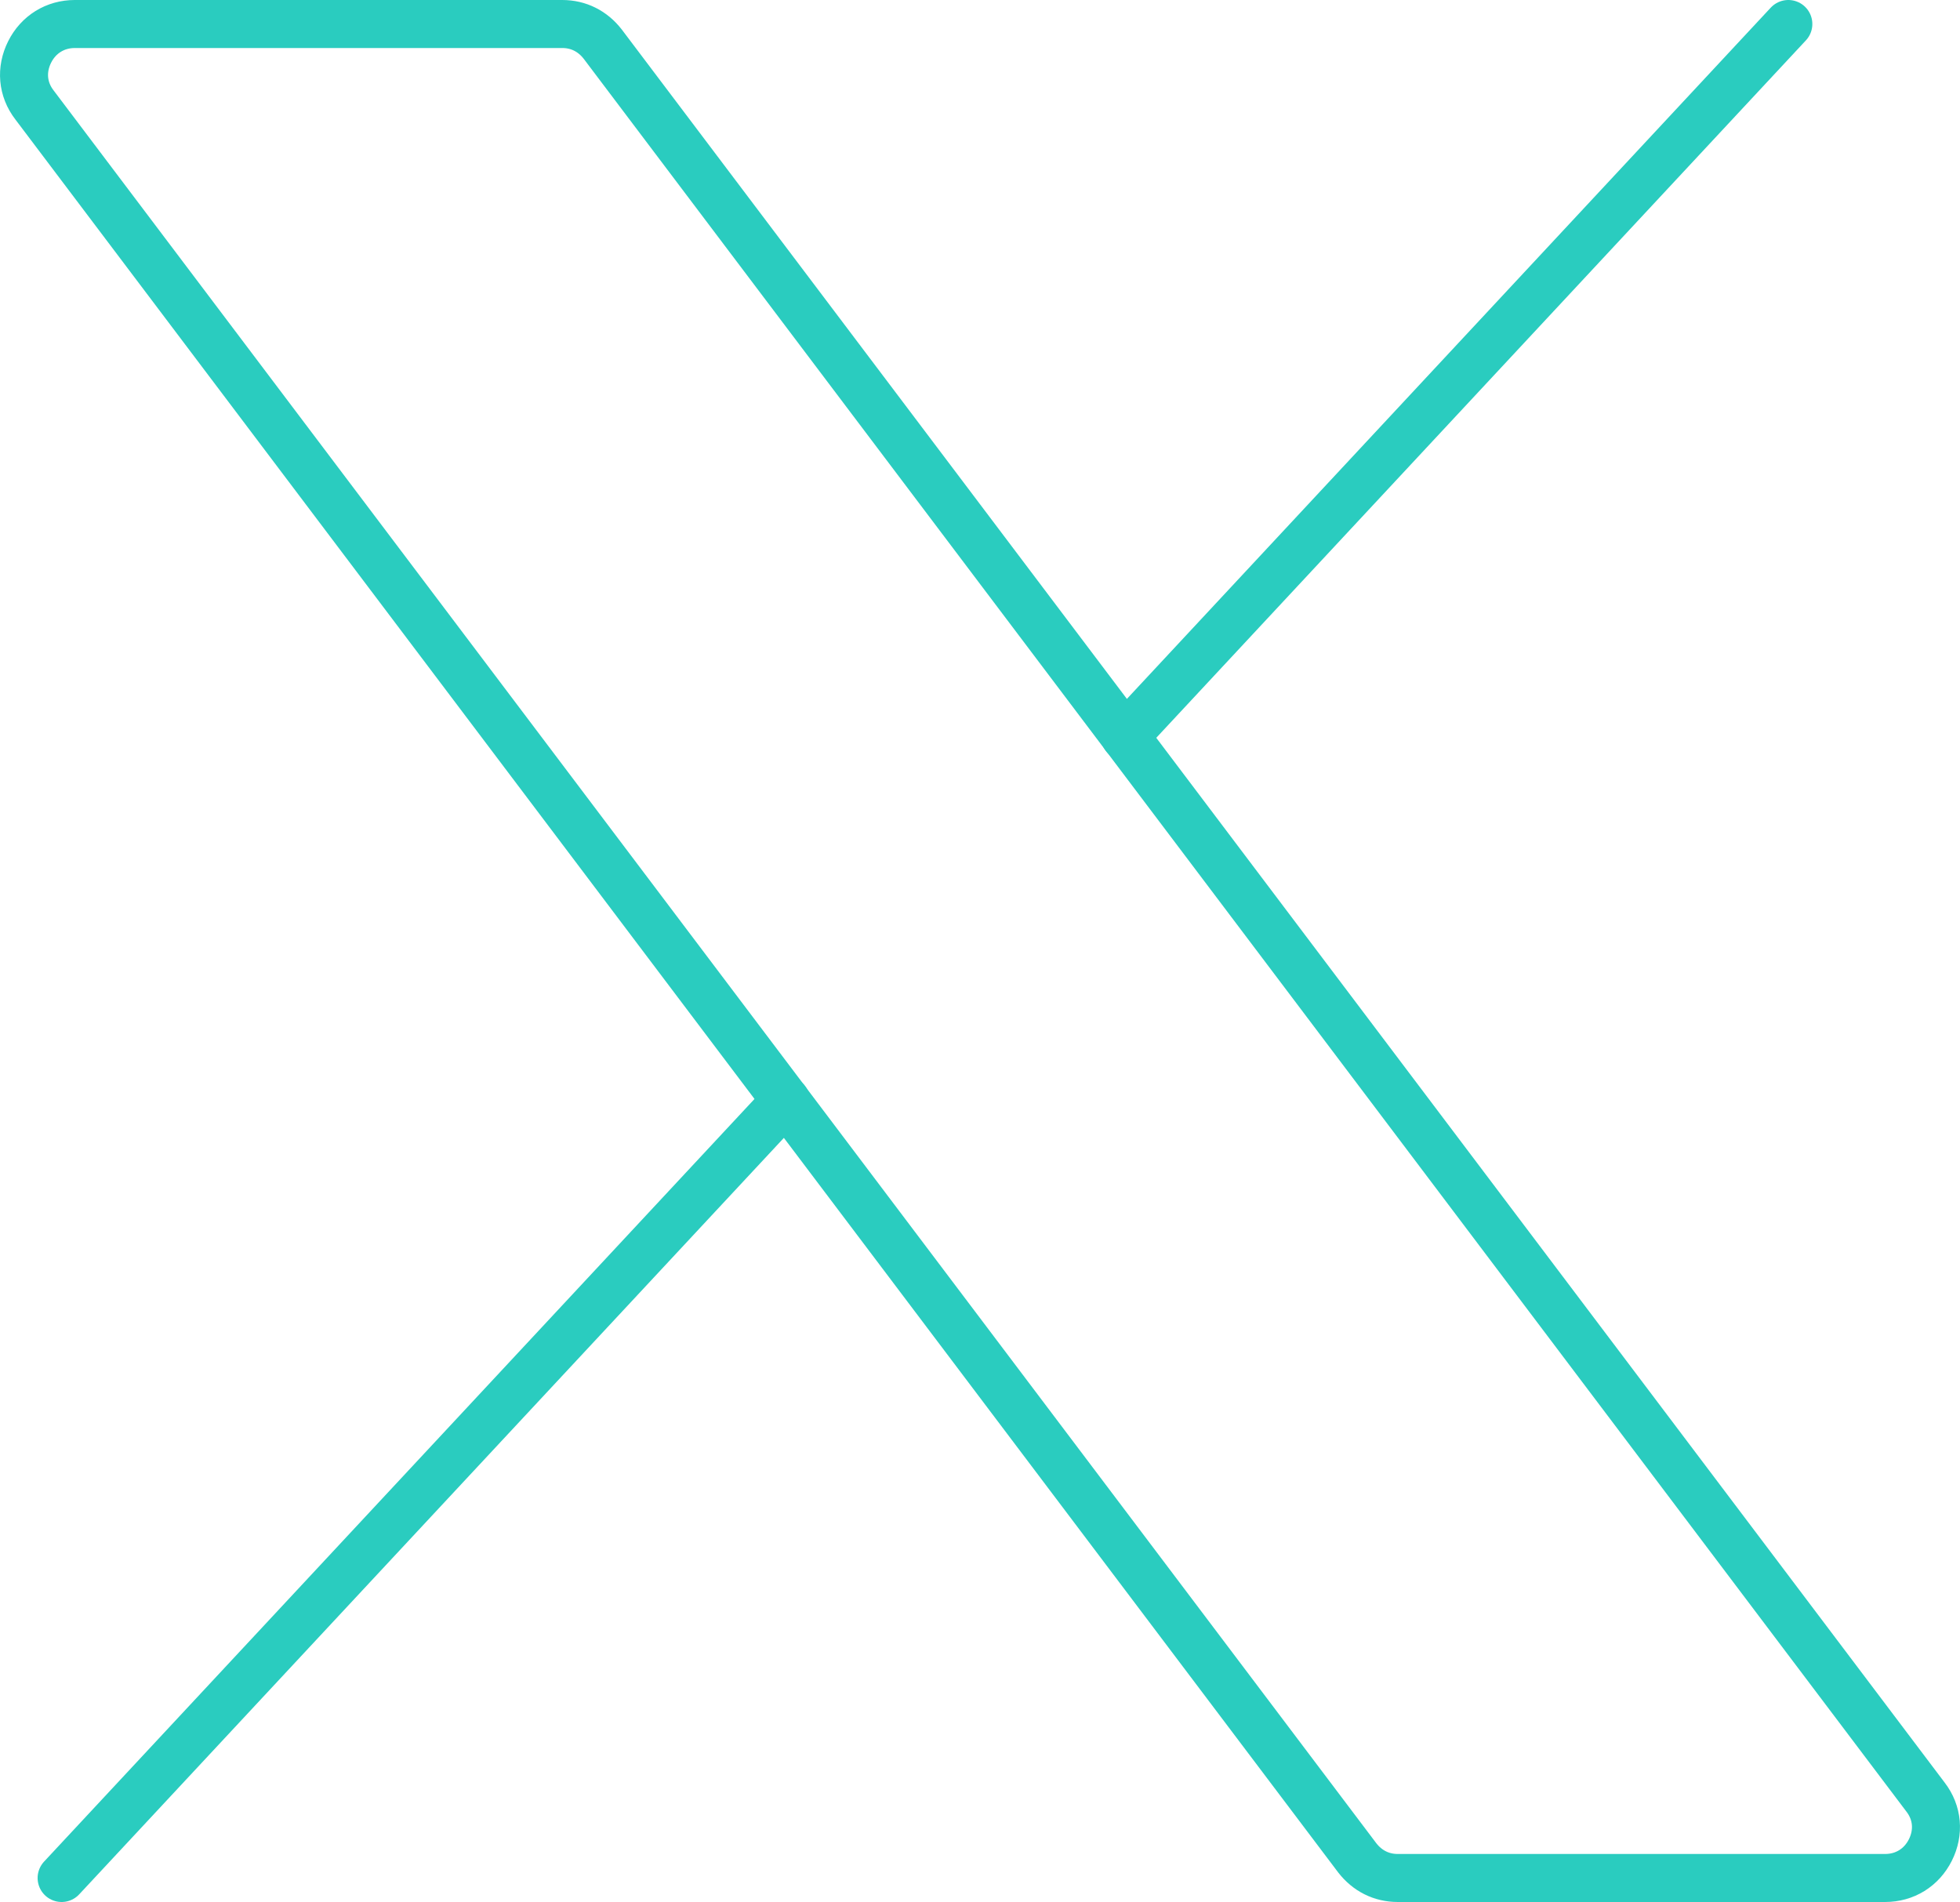
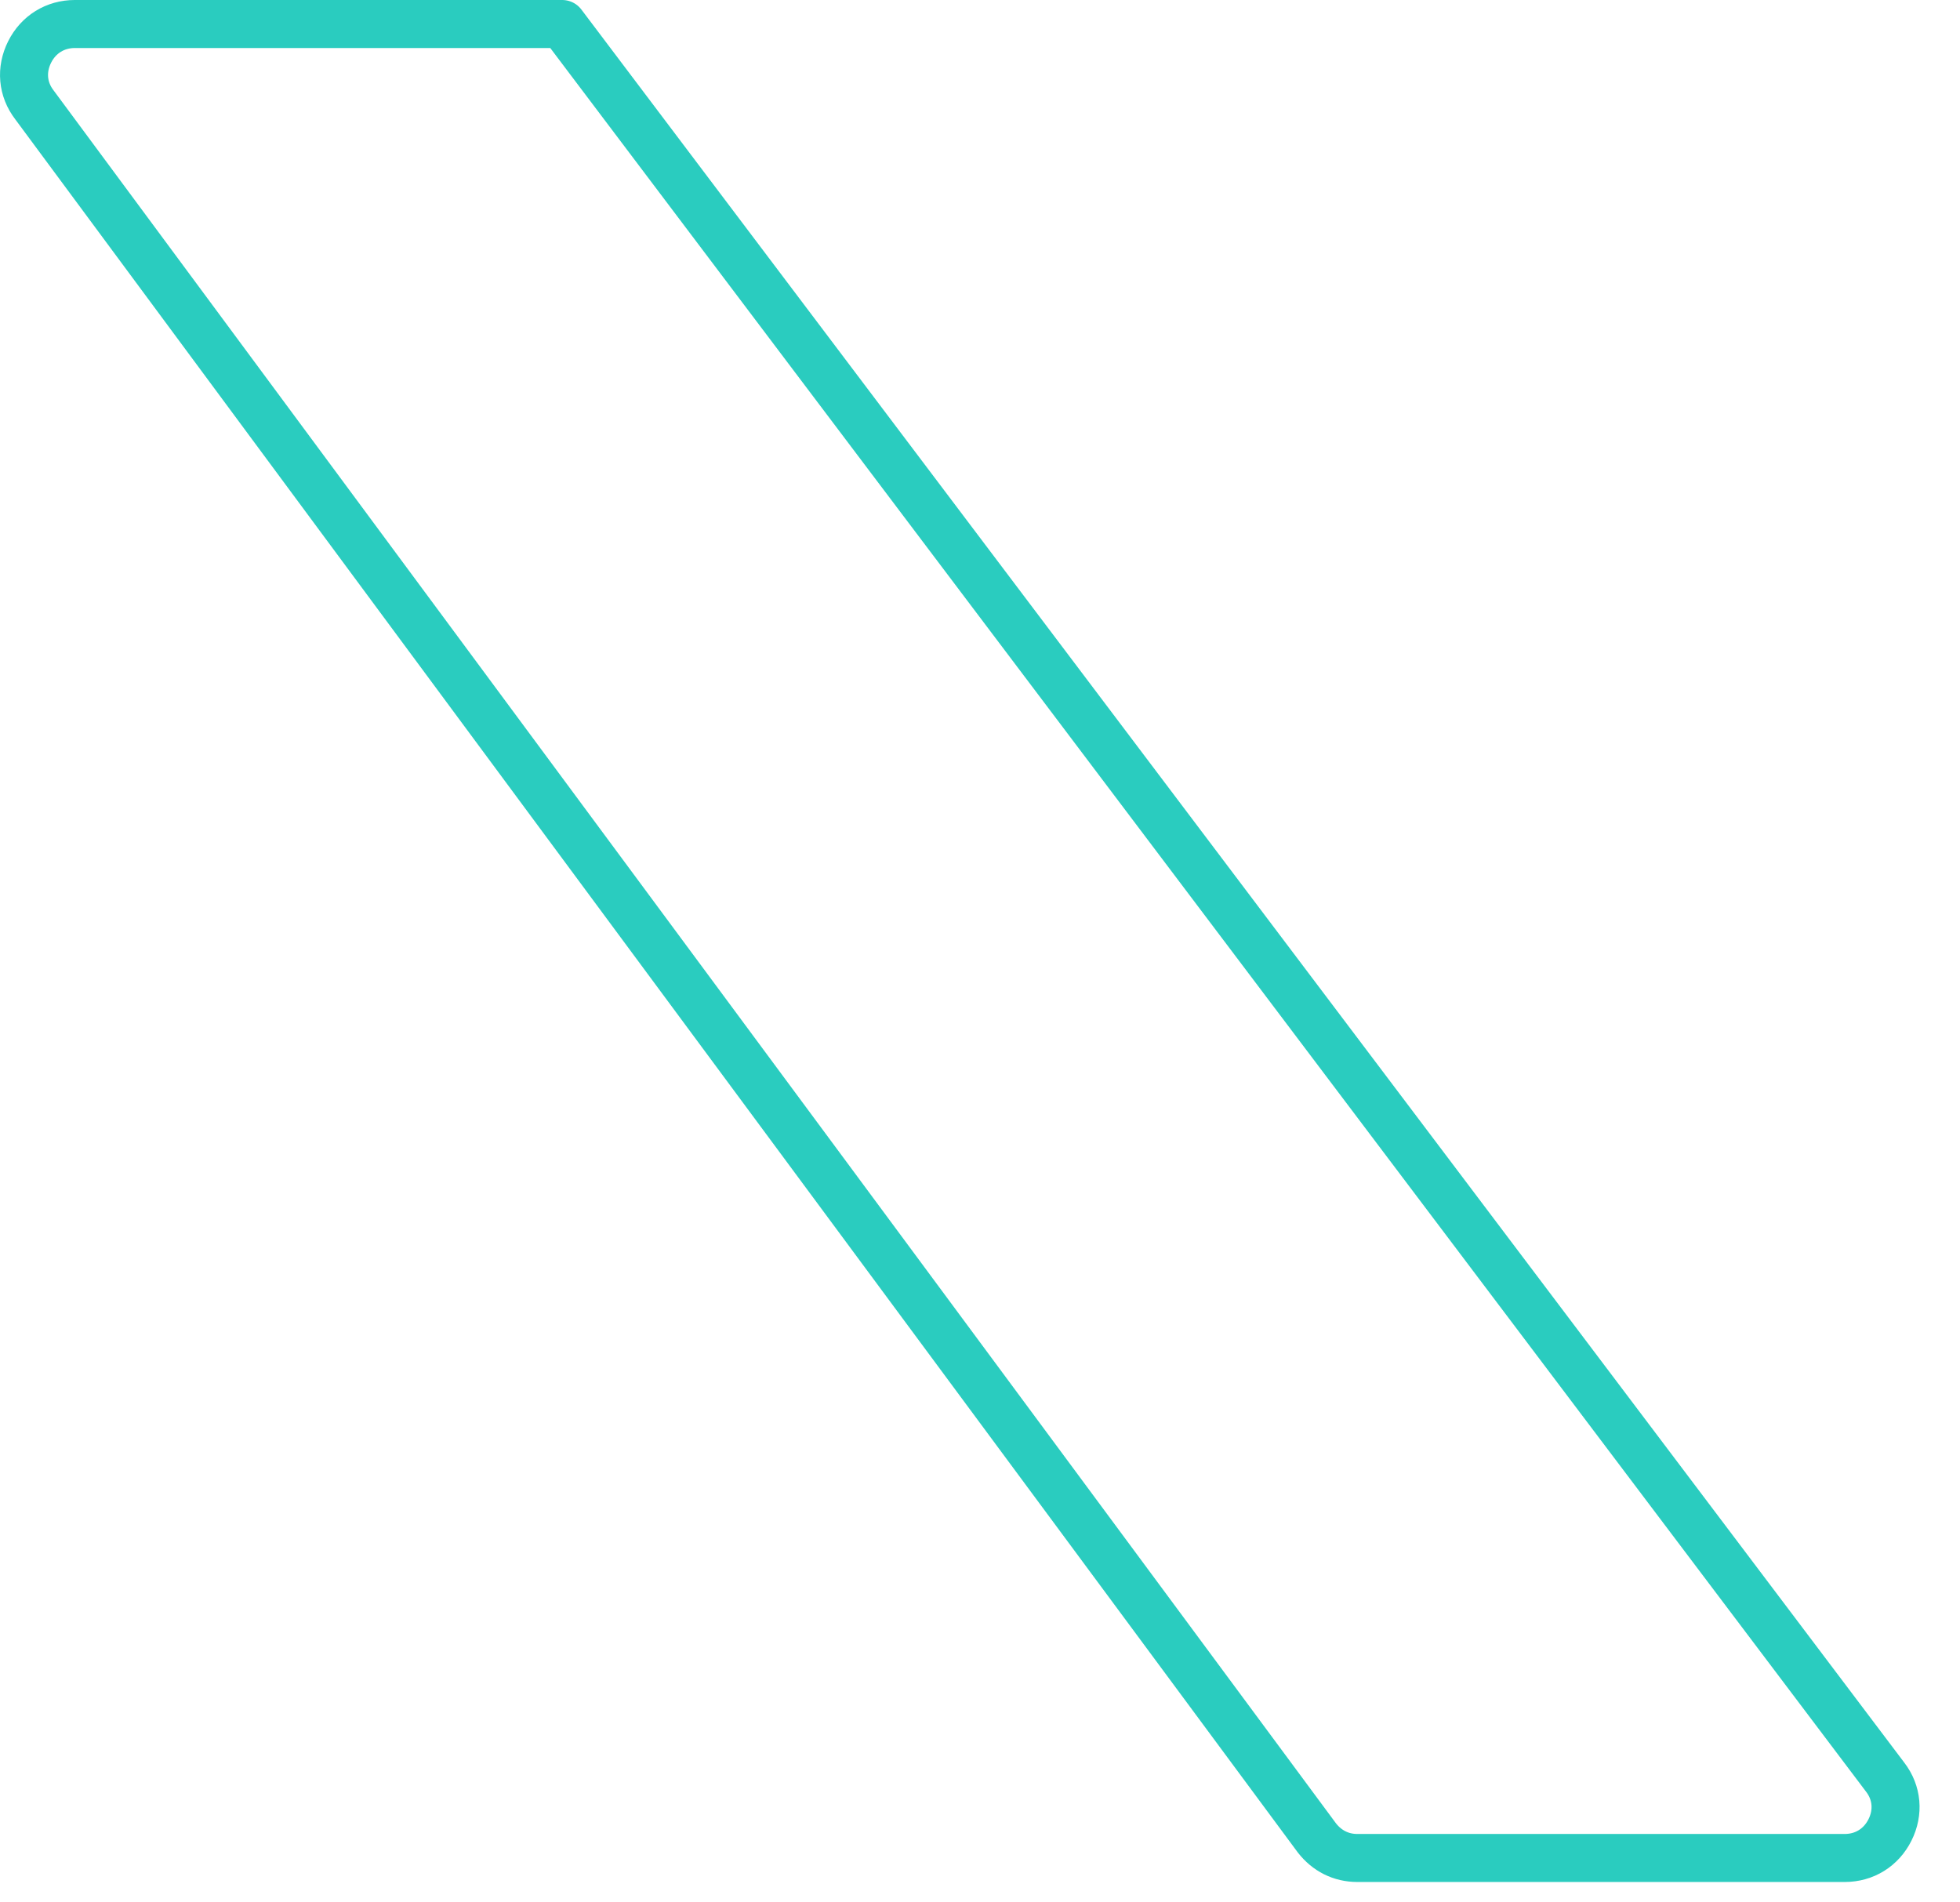
<svg xmlns="http://www.w3.org/2000/svg" viewBox="0 0 489.8 475.3" data-name="Layer 2" id="b">
  <defs>
    <style>
      .e, .f {
        fill: none;
        stroke: #2accbf;
        stroke-linecap: round;
        stroke-linejoin: round;
        stroke-width: 12px;
      }

      .f {
        fill-rule: evenodd;
      }
    </style>
  </defs>
  <g data-name="Web Assets" id="c">
    <g data-name="X / Twitter" id="d">
      <g>
-         <path d="M18.7,6h121.8c4.1,0,7.6,1.8,10.1,5l330.6,438.1c3,3.9,3.4,8.8,1.2,13.2-2.2,4.4-6.4,7-11.3,7h-121.8c-4.1,0-7.6-1.8-10.1-5L8.6,26.2c-3-3.9-3.4-8.8-1.2-13.2,2.2-4.4,6.4-7,11.3-7Z" class="f" />
-         <line y2="184" x2="281.1" y1="6" x1="446.9" class="e" />
-         <line y2="469.3" x2="15.4" y1="275" x1="196.4" class="e" />
+         <path d="M18.7,6h121.8l330.6,438.1c3,3.9,3.4,8.8,1.2,13.2-2.2,4.4-6.4,7-11.3,7h-121.8c-4.1,0-7.6-1.8-10.1-5L8.6,26.2c-3-3.9-3.4-8.8-1.2-13.2,2.2-4.4,6.4-7,11.3-7Z" class="f" />
      </g>
    </g>
  </g>
</svg>